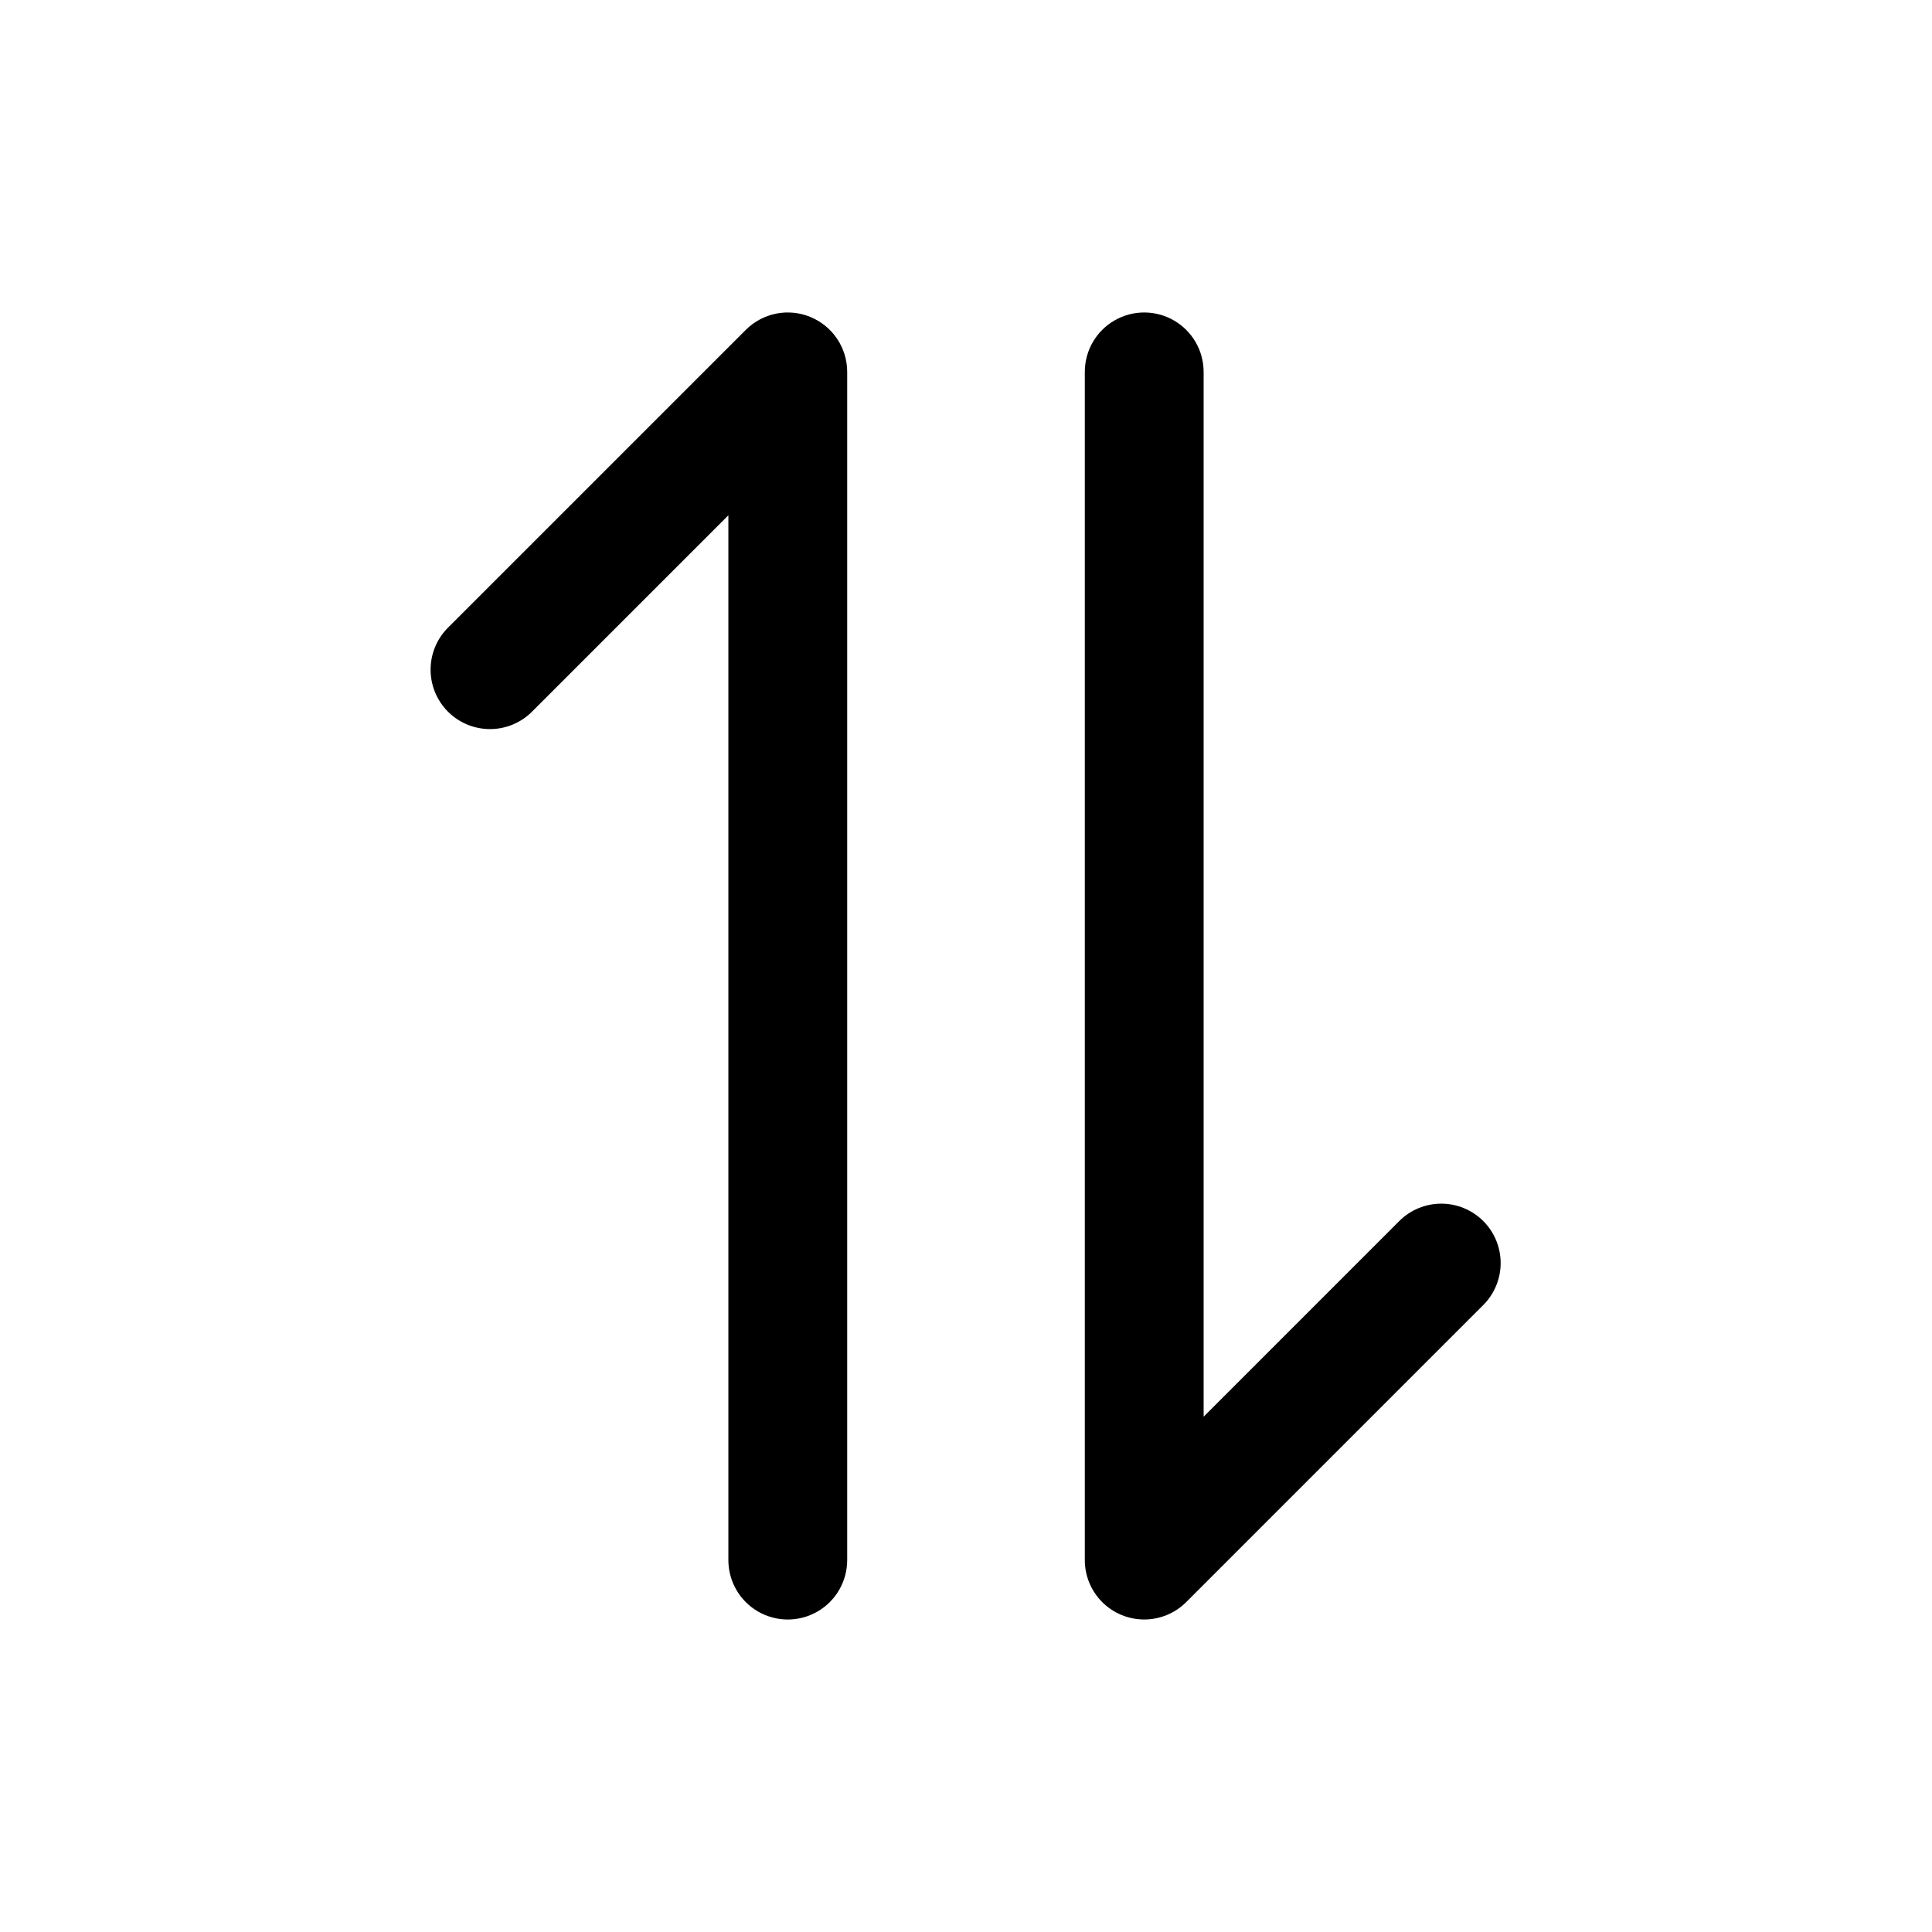
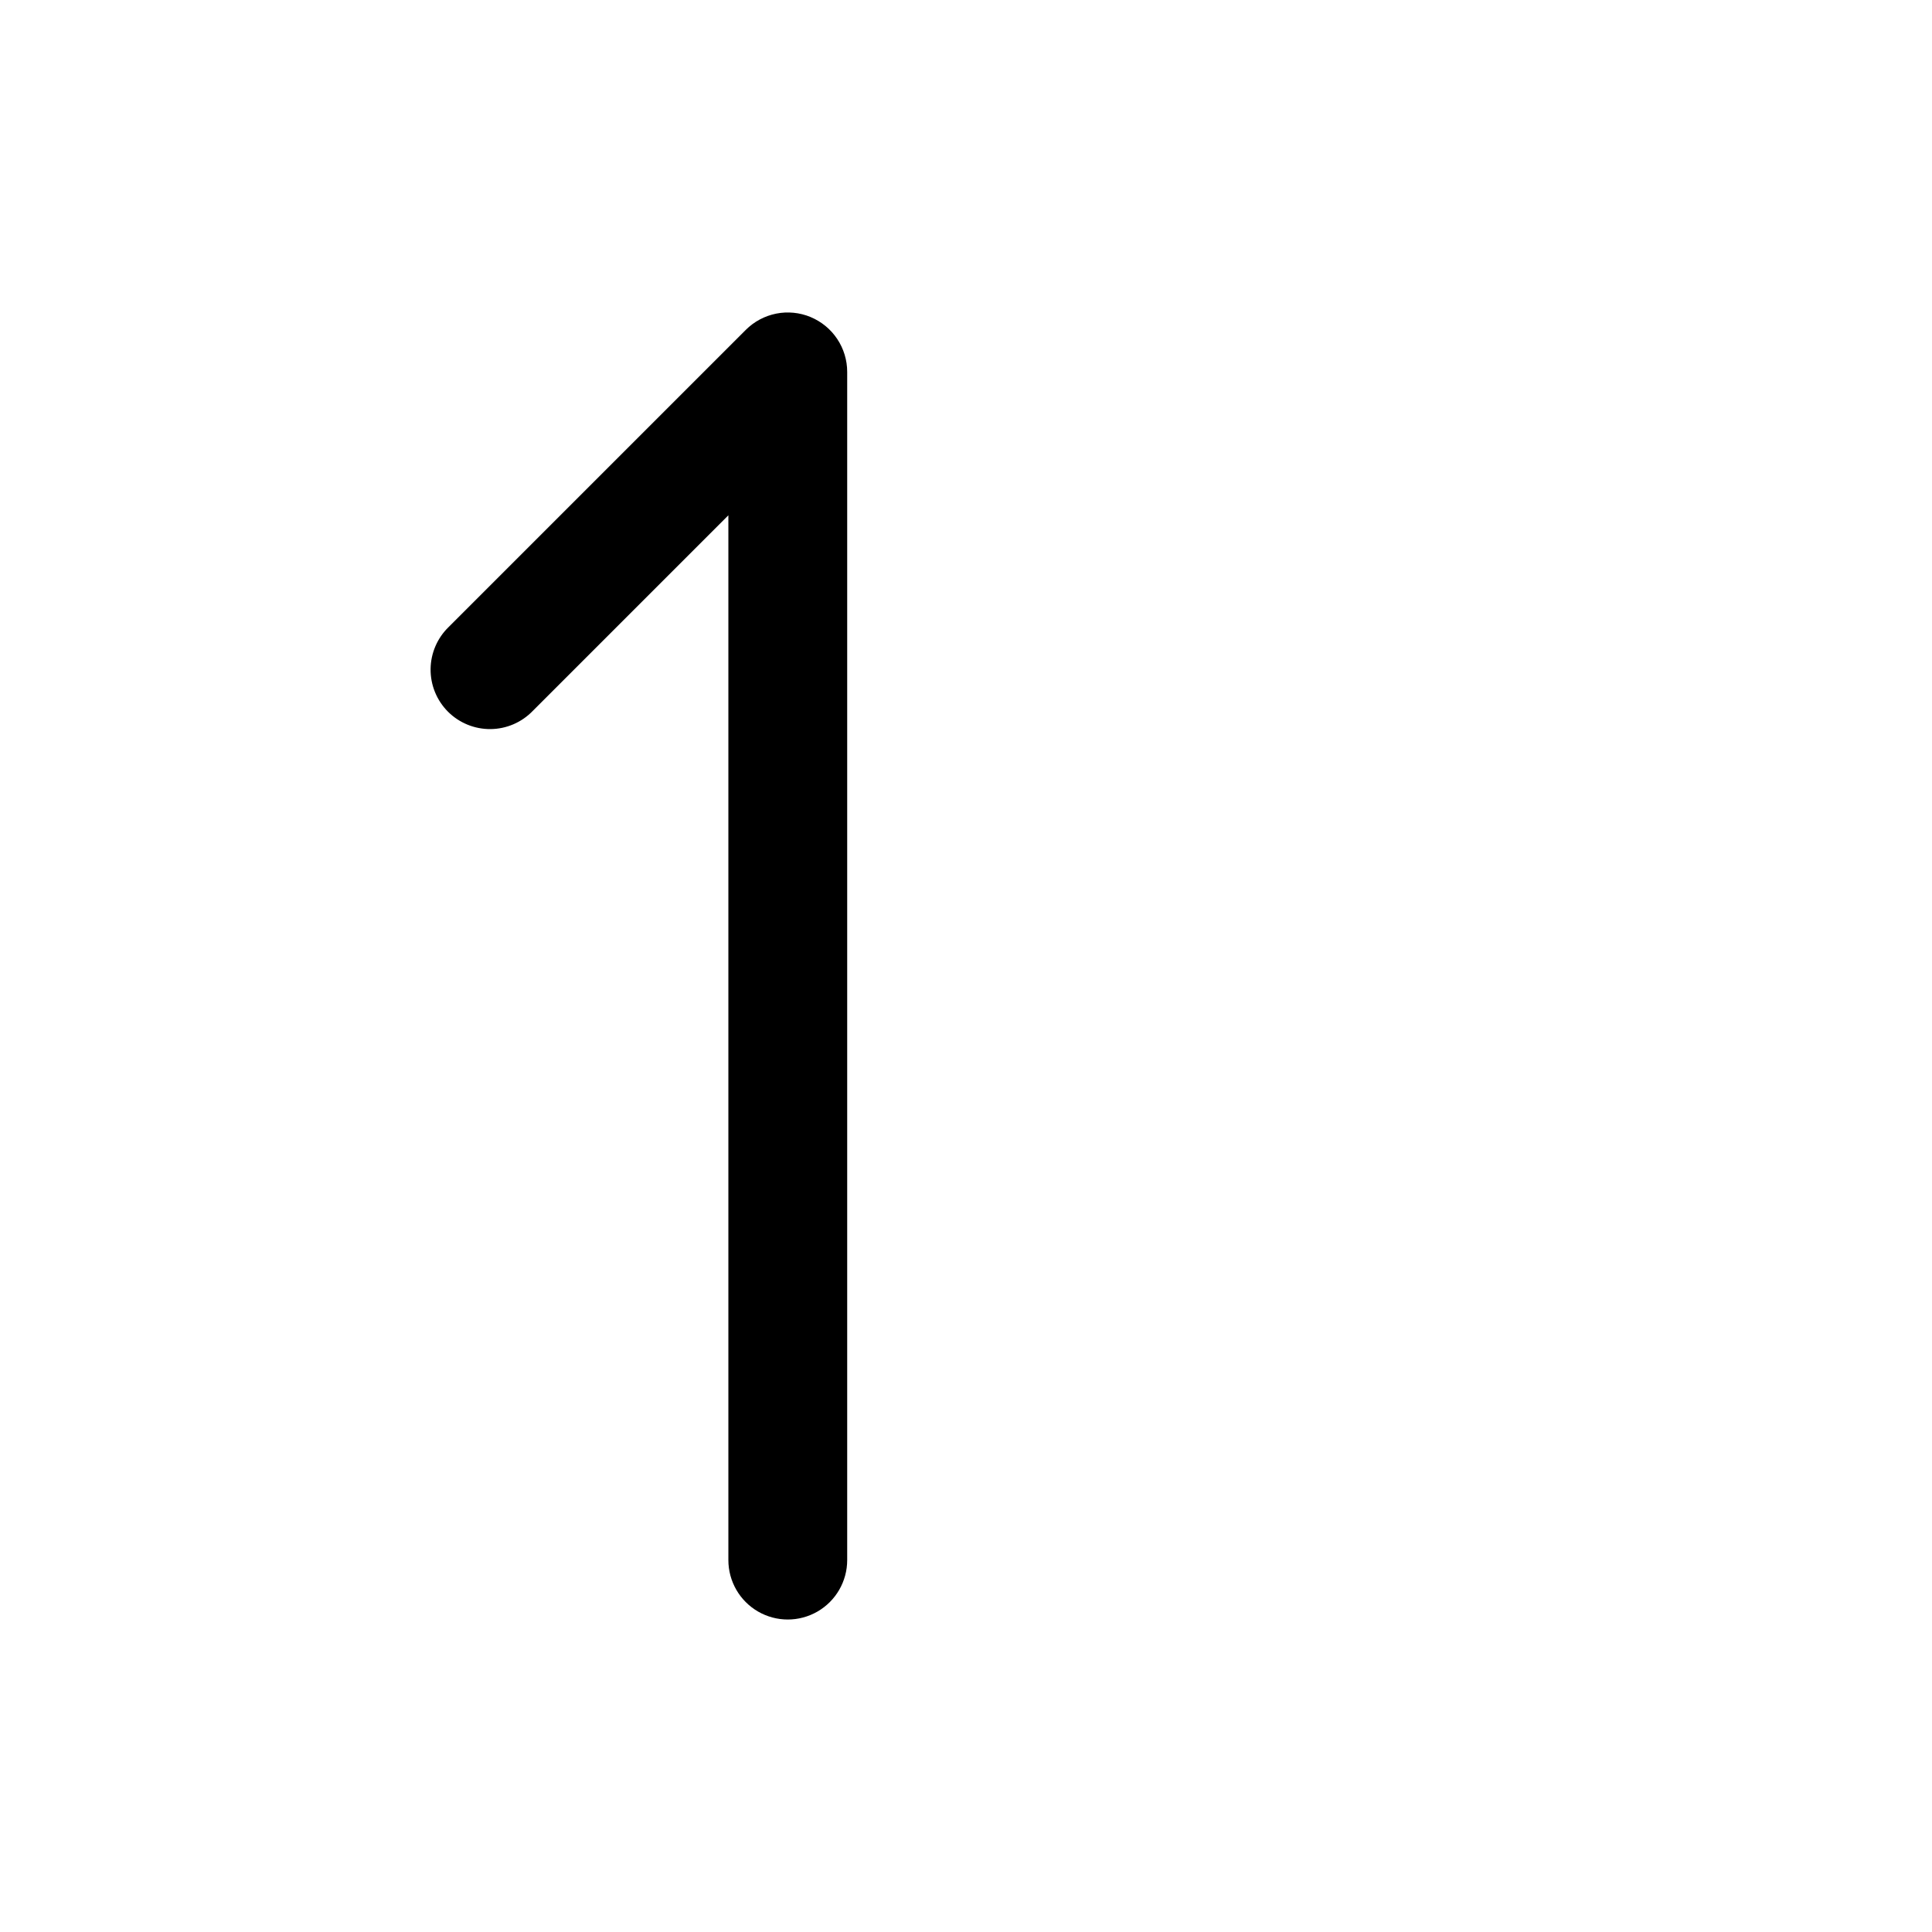
<svg xmlns="http://www.w3.org/2000/svg" fill="#000000" width="800px" height="800px" version="1.1" viewBox="144 144 512 512">
  <g>
    <path d="m358.8 228.01c-2.879-1.191-6.043-1.504-9.098-0.898-3.055 0.609-5.863 2.109-8.062 4.312l-78.723 78.723c-3.035 2.934-4.769 6.965-4.805 11.188-0.035 4.223 1.625 8.281 4.609 11.27 2.988 2.984 7.047 4.644 11.27 4.609 4.223-0.035 8.254-1.77 11.188-4.805l51.848-51.848v276.88c0 5.625 3 10.824 7.871 13.637 4.871 2.812 10.871 2.812 15.742 0 4.871-2.812 7.875-8.012 7.875-13.637v-314.88c0-3.113-0.922-6.156-2.652-8.746s-4.188-4.609-7.062-5.801z" />
-     <path d="m537.08 467.59c-2.953-2.949-6.957-4.609-11.133-4.609-4.172 0-8.176 1.66-11.129 4.609l-51.844 51.848v-276.88c0-5.625-3.004-10.824-7.875-13.637-4.871-2.812-10.871-2.812-15.742 0s-7.871 8.012-7.871 13.637v314.88c0 4.176 1.66 8.18 4.609 11.133 2.953 2.949 6.957 4.609 11.133 4.609s8.18-1.656 11.133-4.609l78.719-78.719c2.953-2.953 4.609-6.957 4.609-11.133s-1.656-8.18-4.609-11.133z" />
  </g>
</svg>